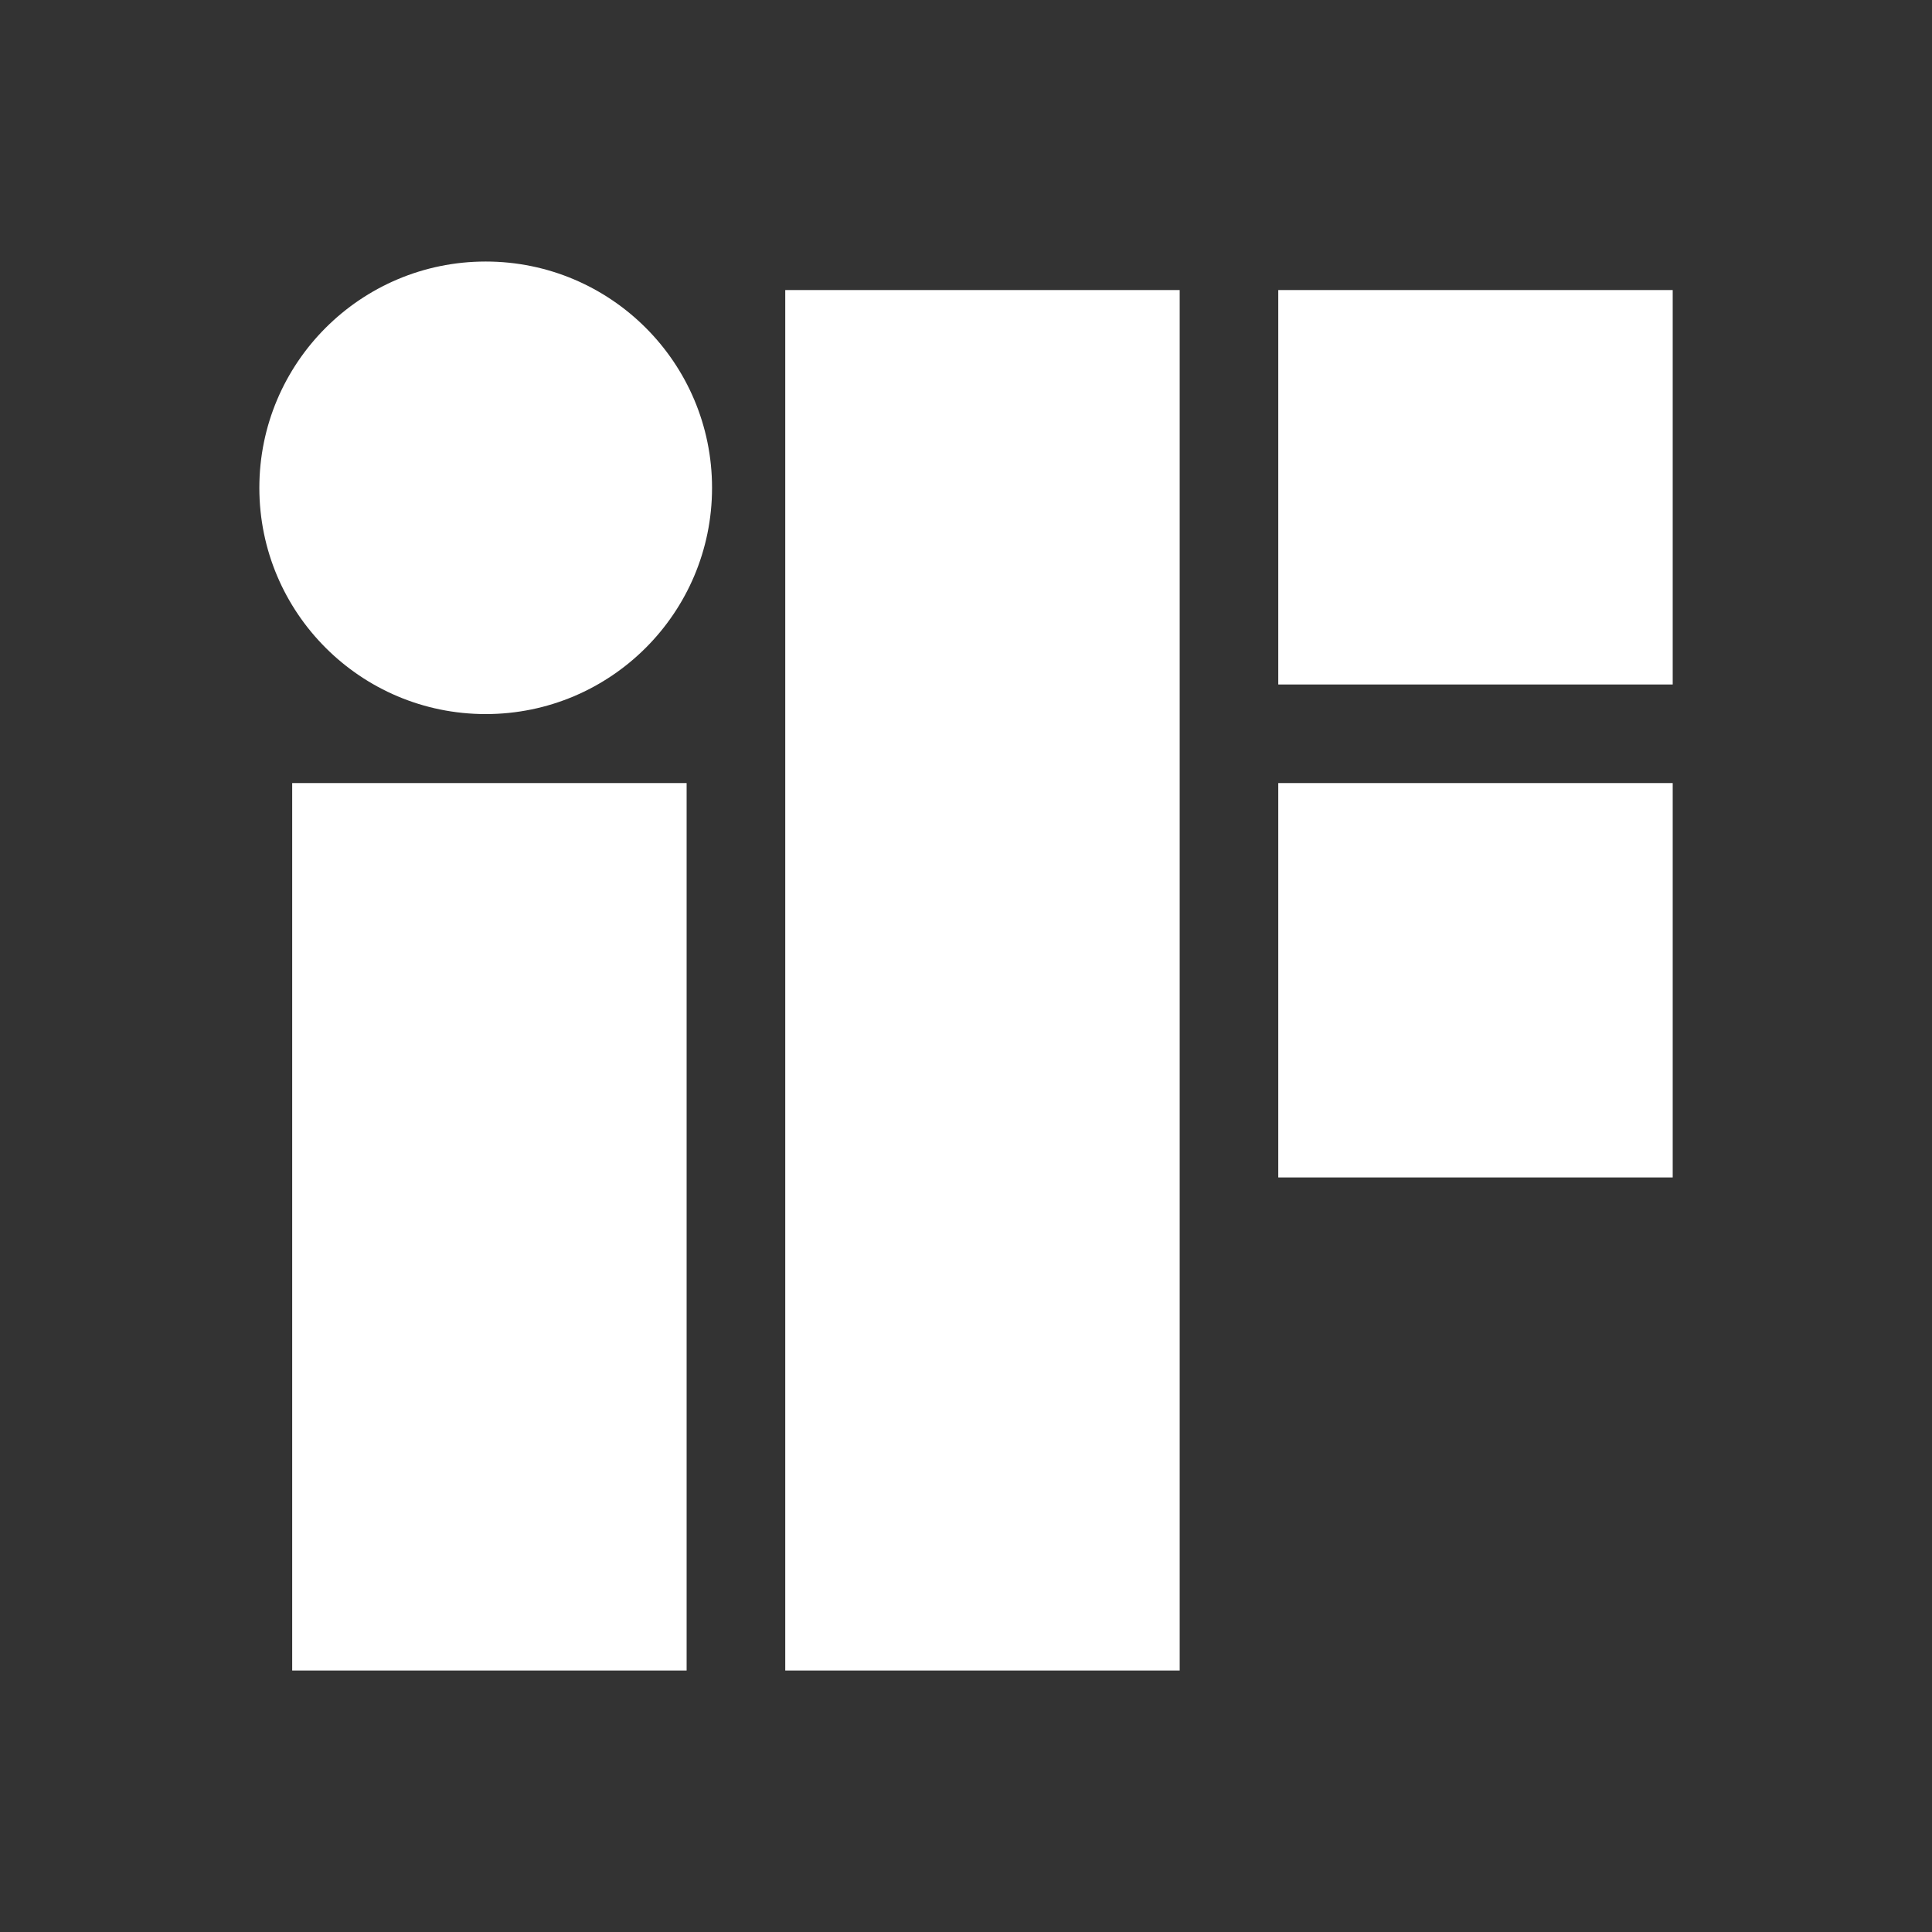
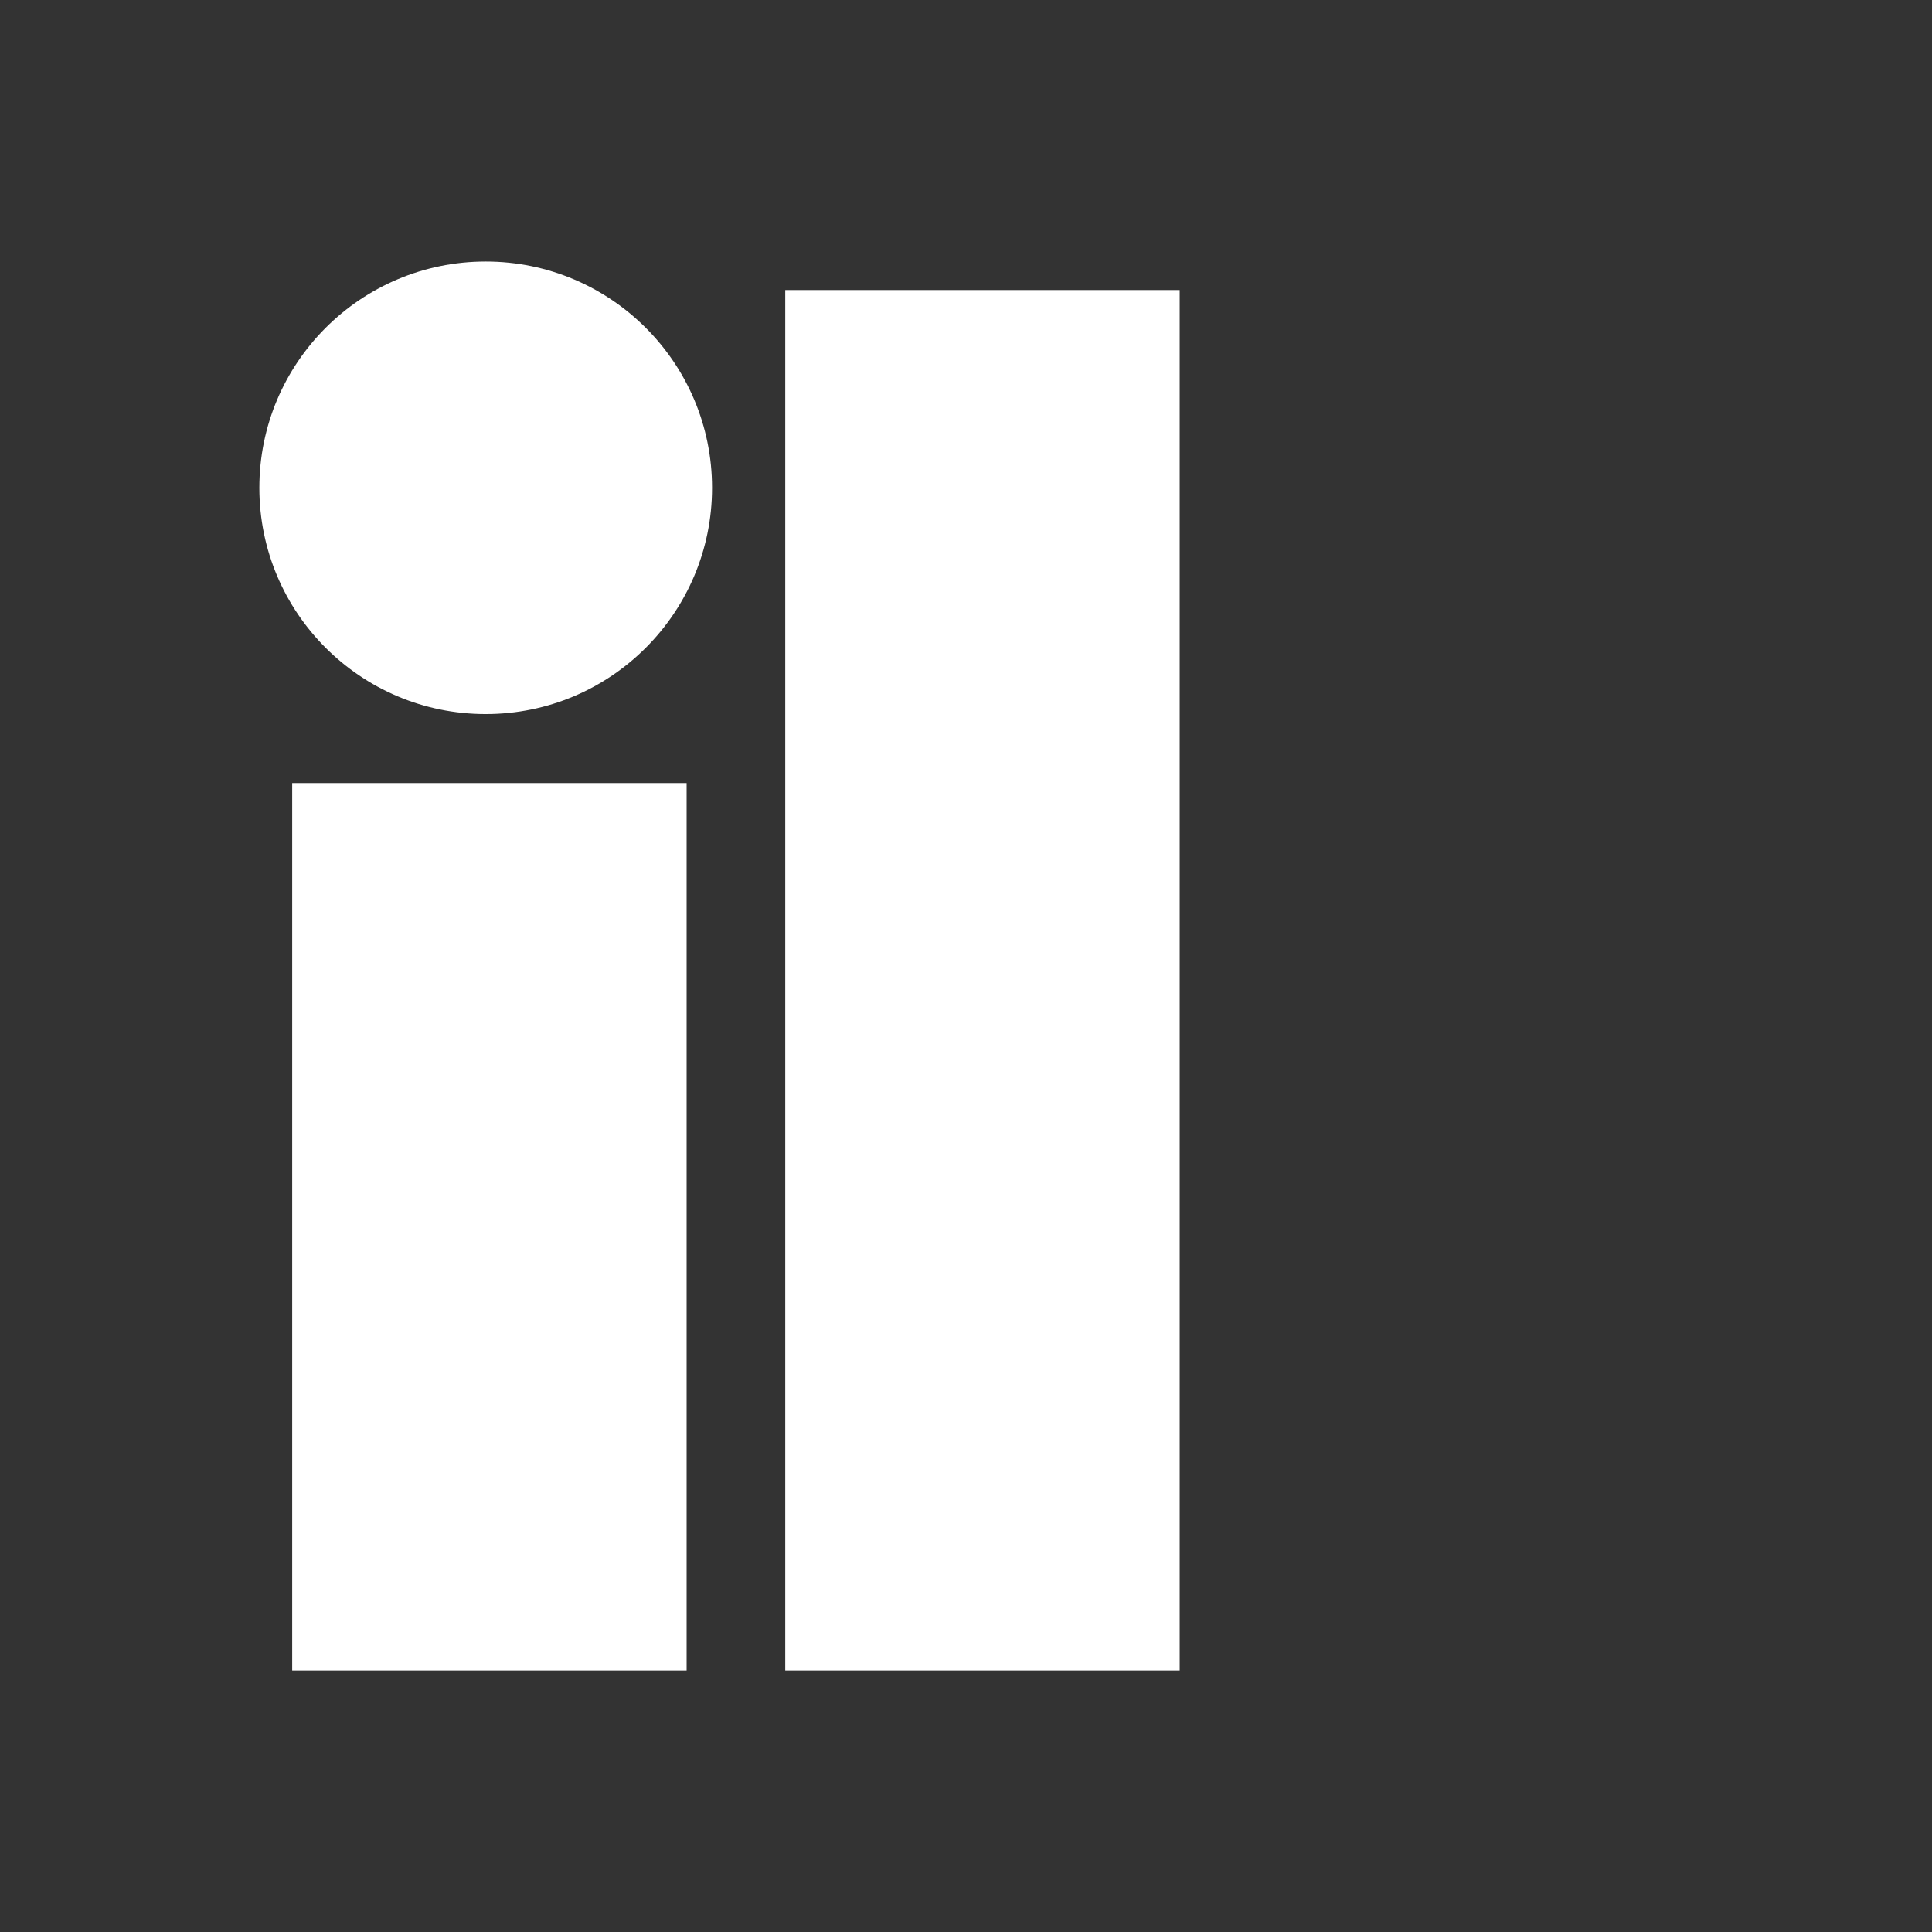
<svg xmlns="http://www.w3.org/2000/svg" width="38" height="38" viewBox="0 0 38 38" fill="none">
  <rect x="0" y="0" width="38" height="38" fill="#333333" stroke="none" />
  <path d="M5.747 15.402H13.505V32.857H5.747V15.402Z" fill="white" />
  <path d="M5.101 9.595C5.101 7.137 7.095 5.144 9.553 5.144C12.012 5.144 14.005 7.137 14.005 9.595C14.005 12.053 12.012 14.045 9.553 14.045C7.095 14.045 5.101 12.053 5.101 9.595Z" fill="white" />
-   <path d="M25.142 5.705H32.9V13.463H25.142V5.705Z" fill="white" />
  <path d="M15.445 5.705H23.203V32.857H15.445V5.705Z" fill="white" />
-   <path d="M25.142 15.402H32.9V23.159H25.142V15.402Z" fill="white" />
</svg>